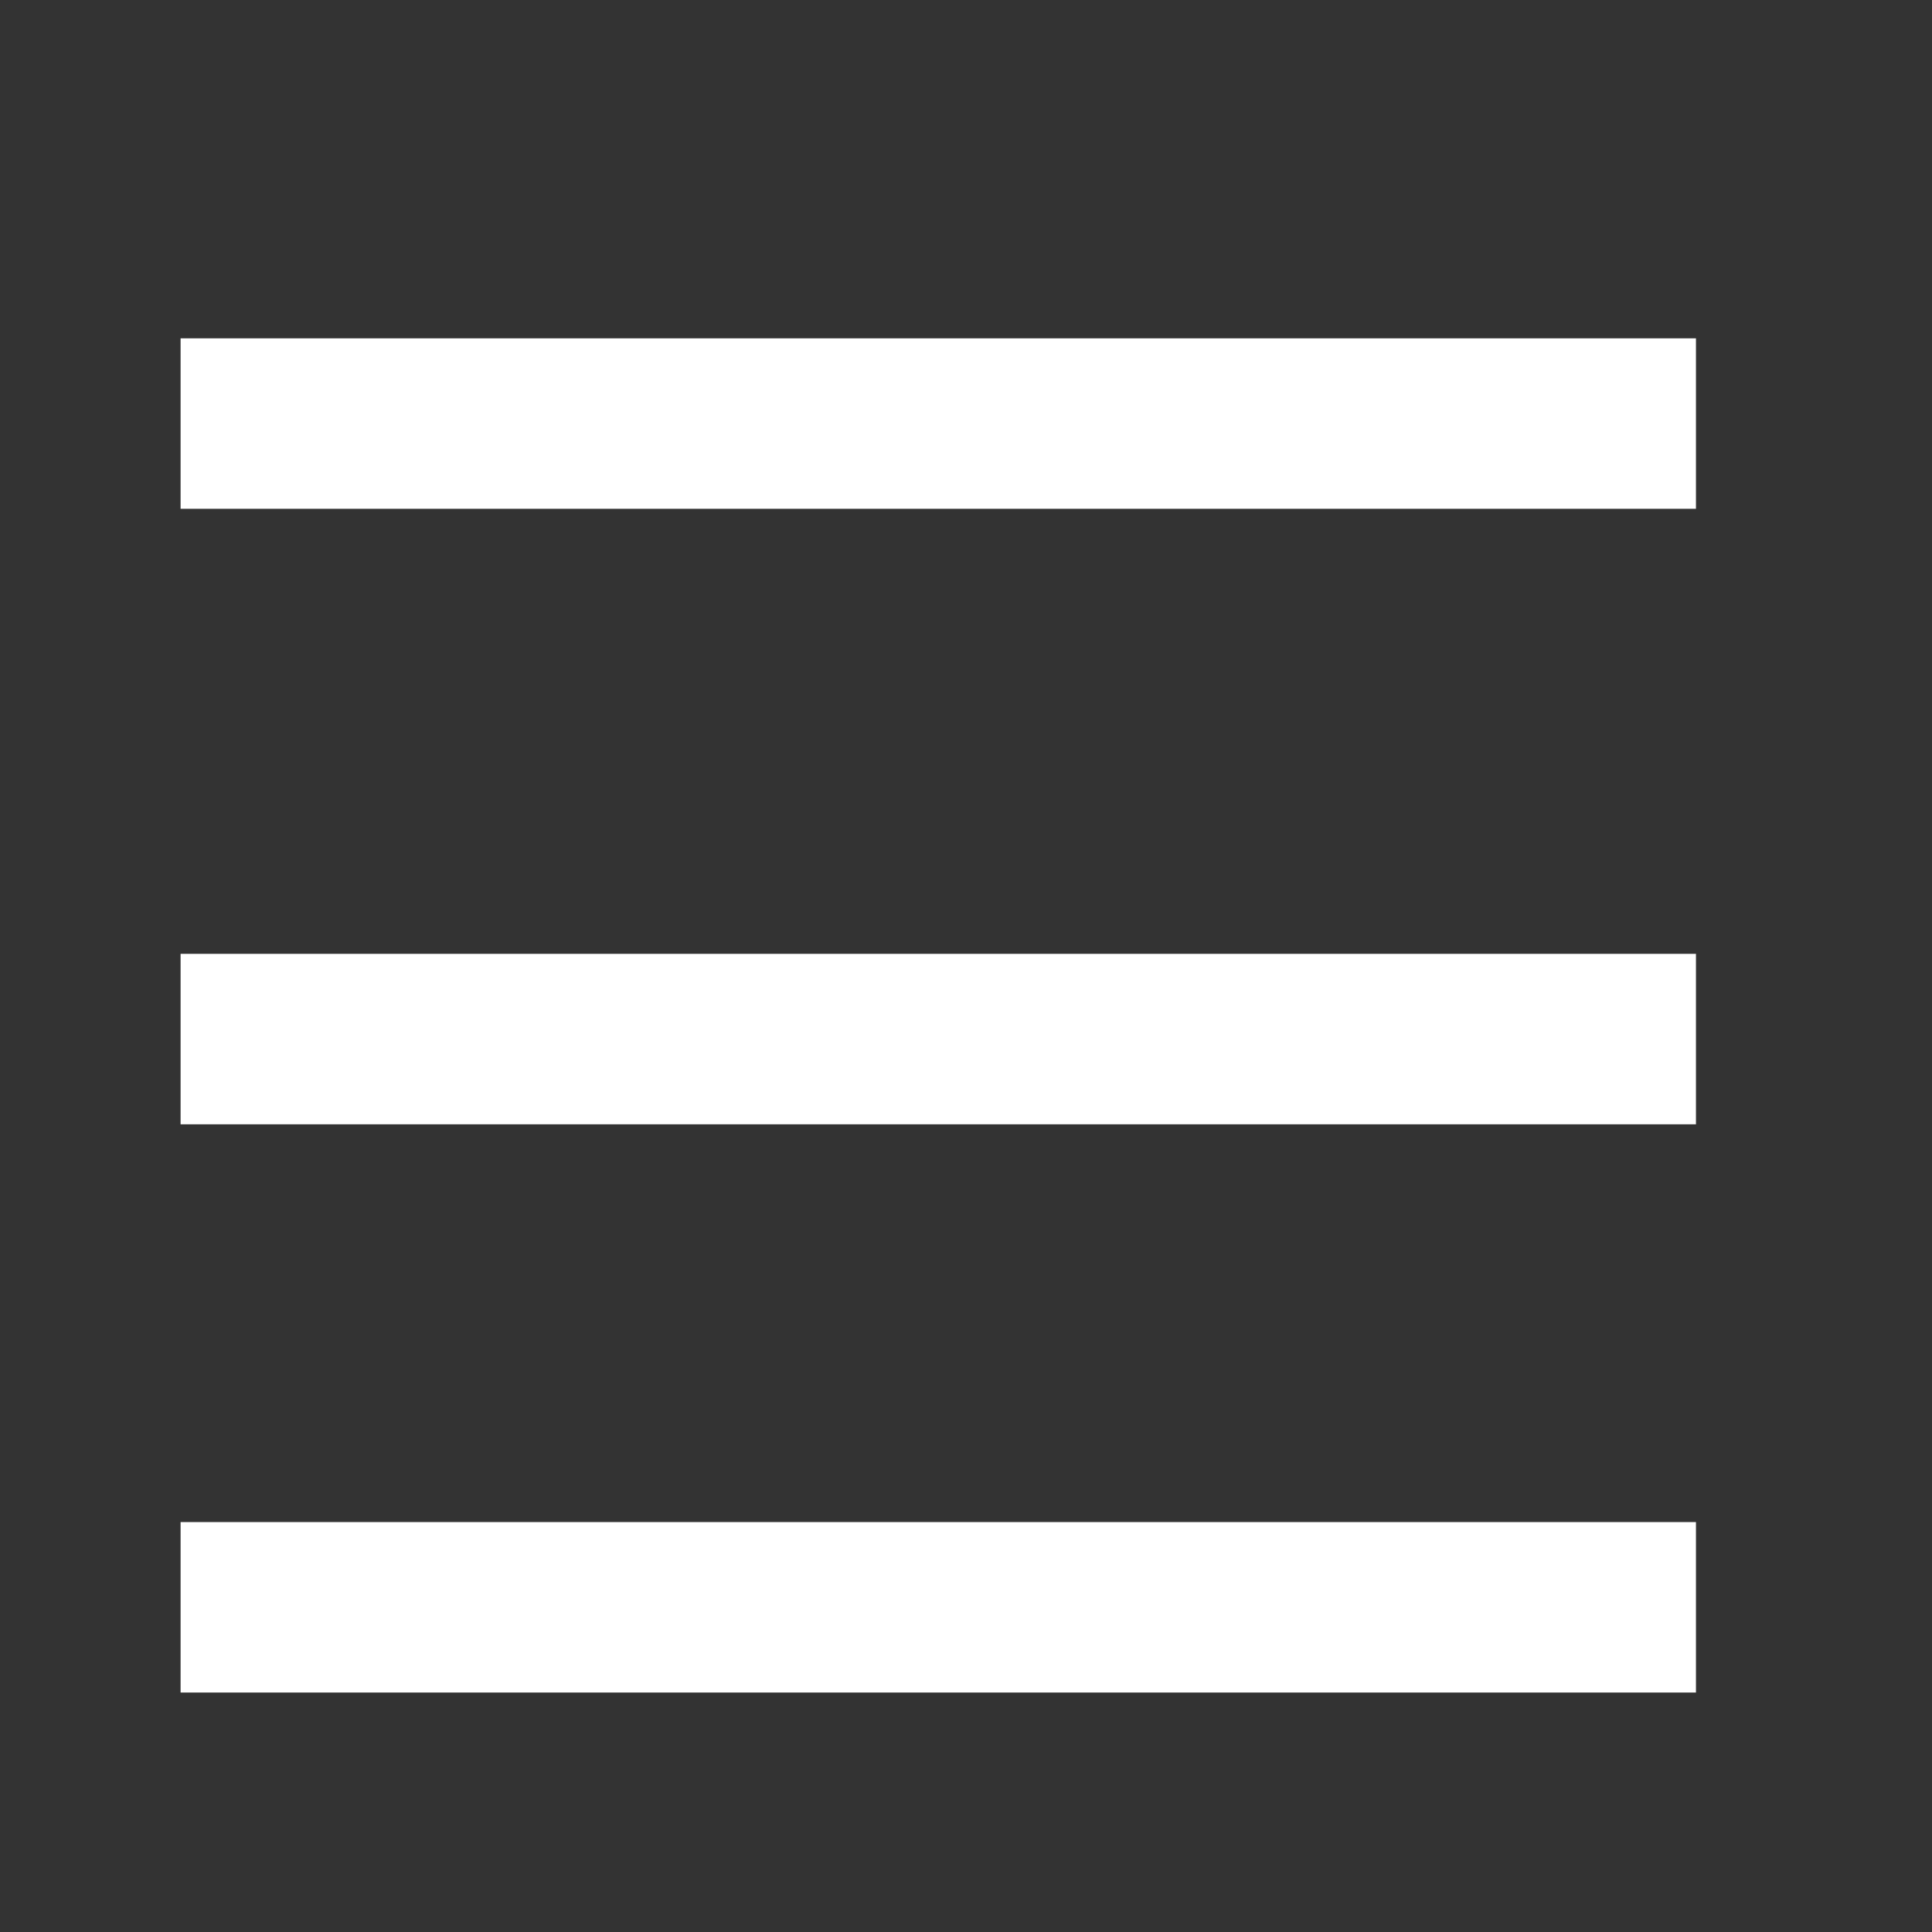
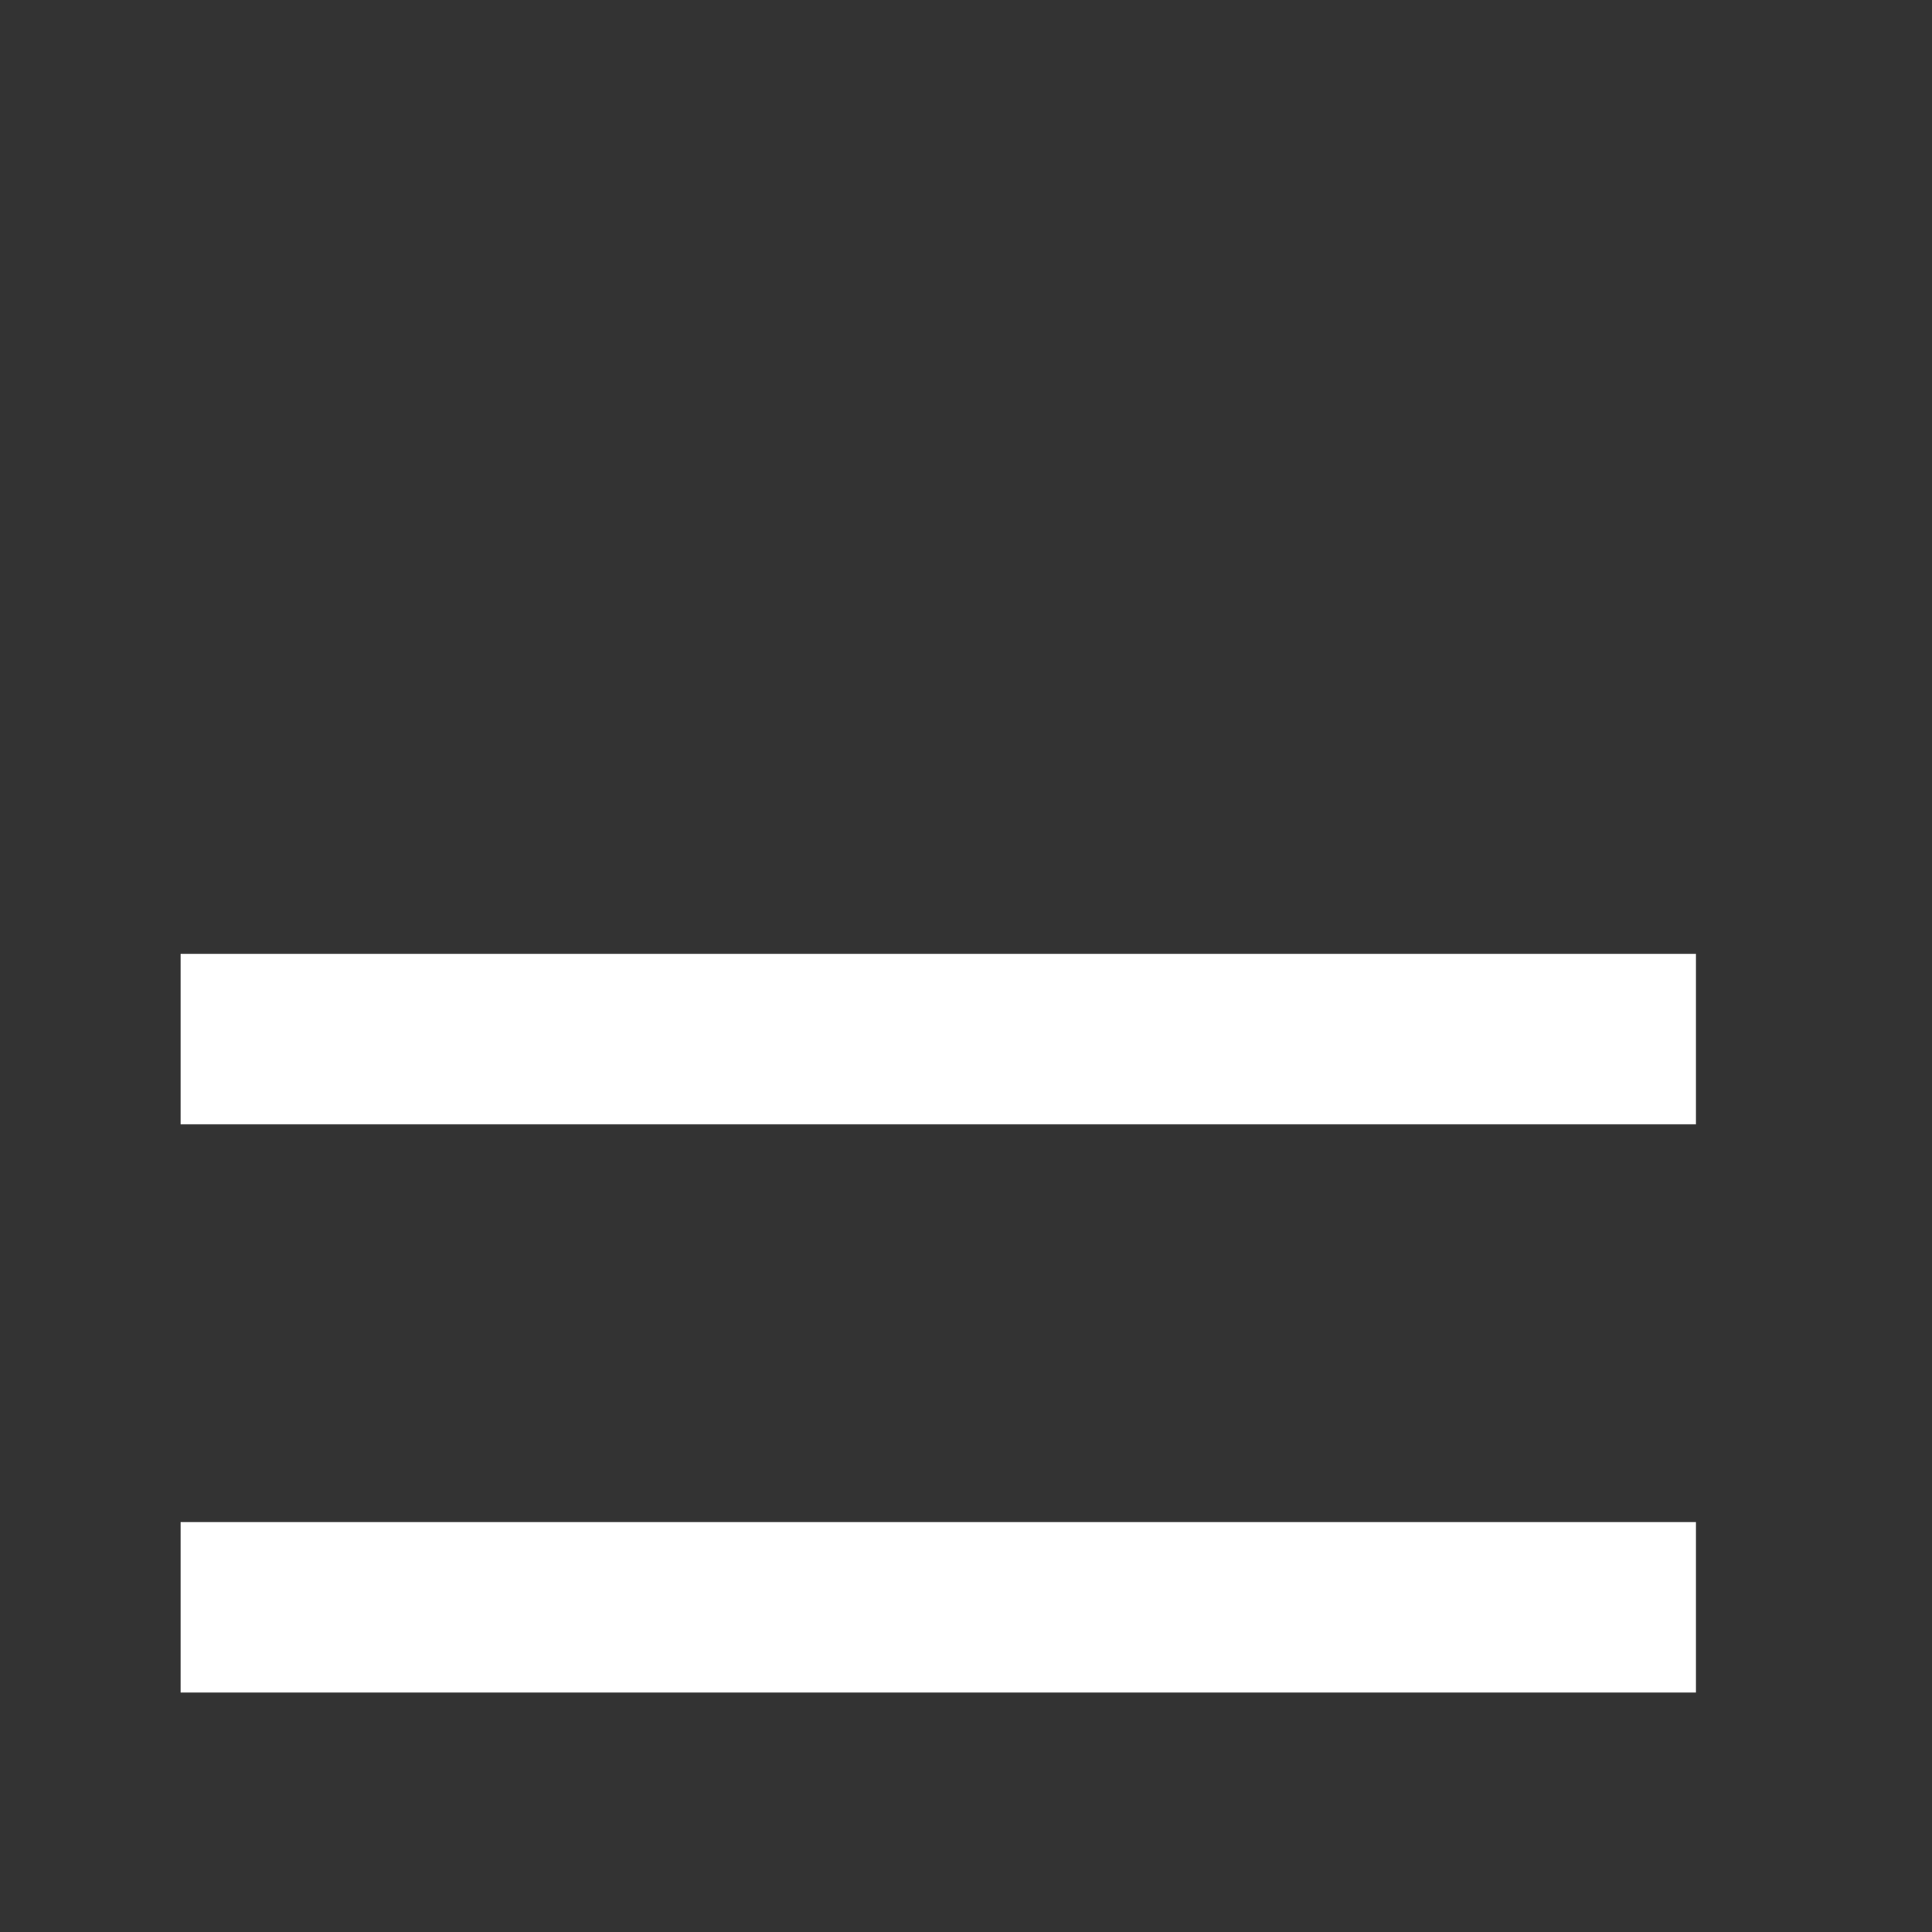
<svg xmlns="http://www.w3.org/2000/svg" width="17" height="17" viewBox="0 0 17 17" fill="none">
  <rect x="0" y="0" width="17" height="17" fill="#333333" stroke="none" />
-   <path d="M1.589 3.727H14.923" stroke="white" stroke-width="1.5" />
  <path d="M1.589 9.143H14.923" stroke="white" stroke-width="1.5" />
  <path d="M1.589 14.143H14.923" stroke="white" stroke-width="1.5" />
</svg>